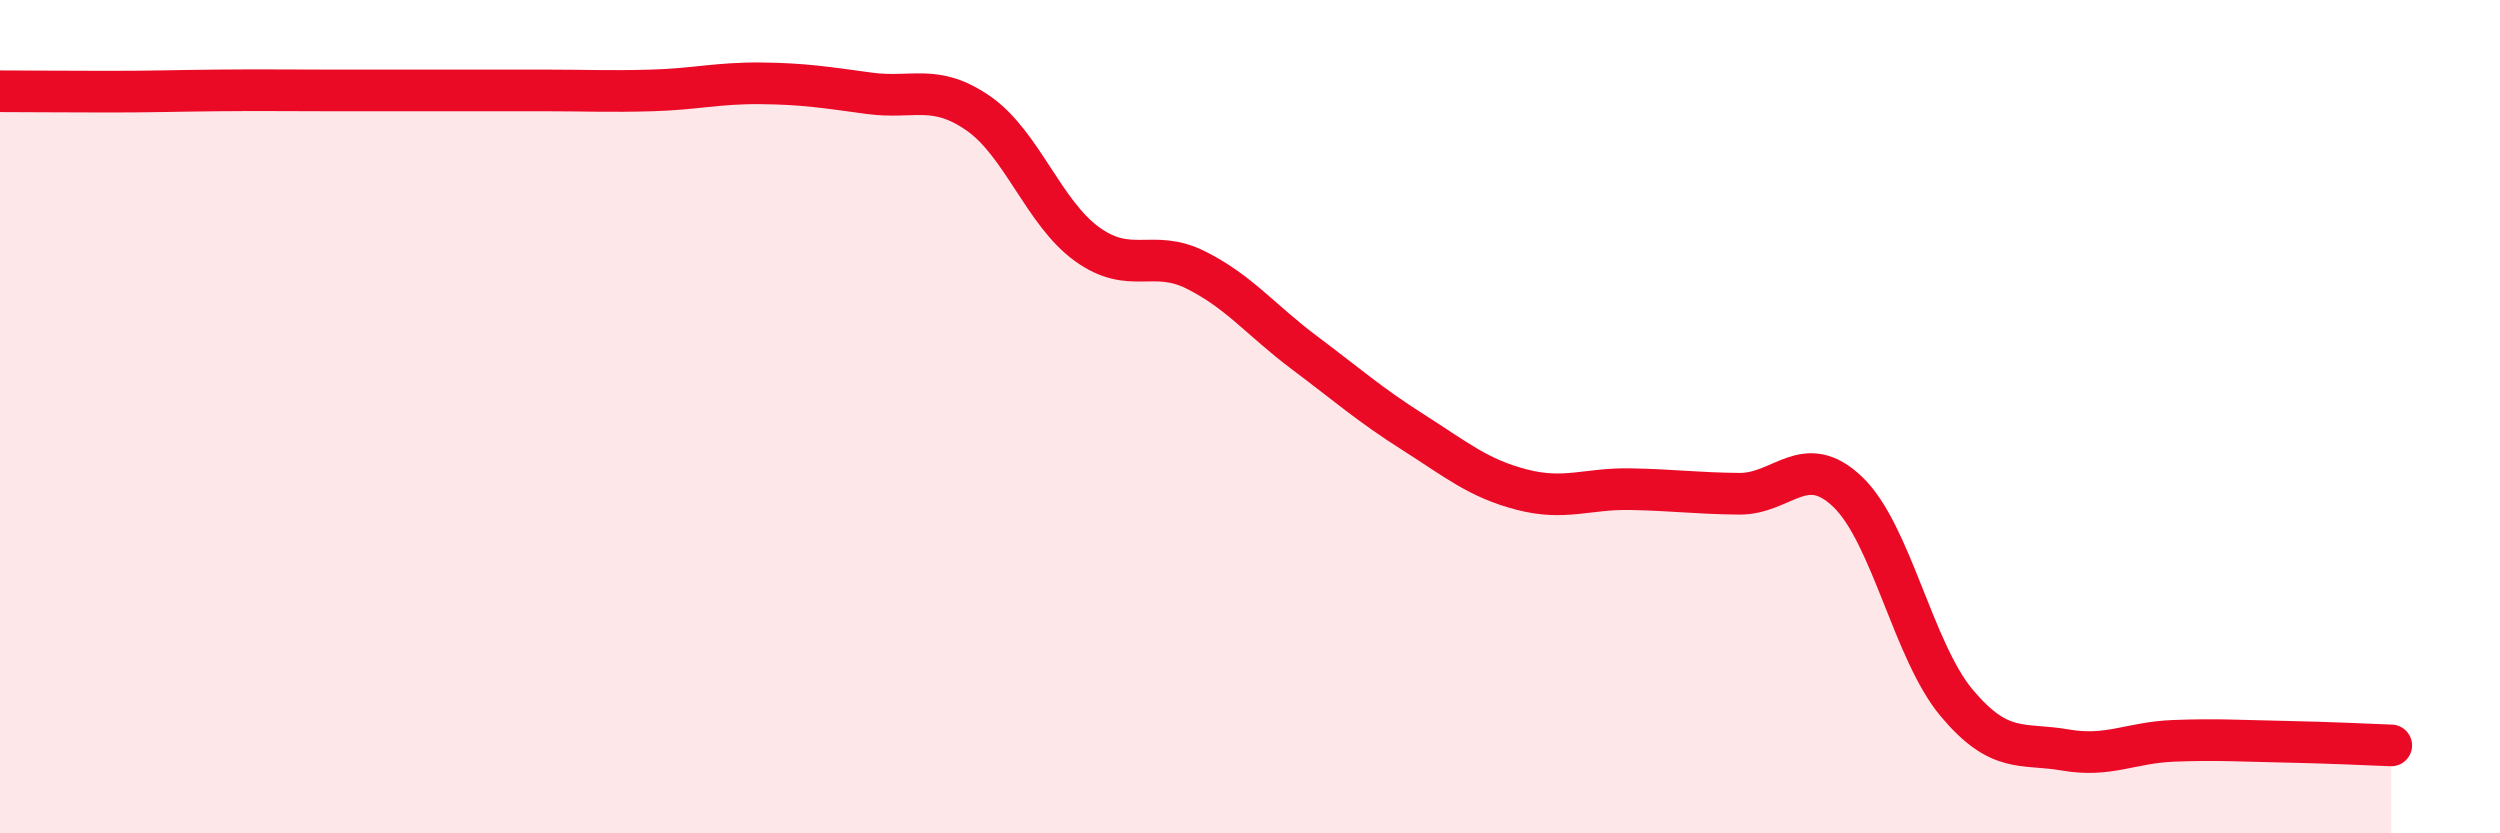
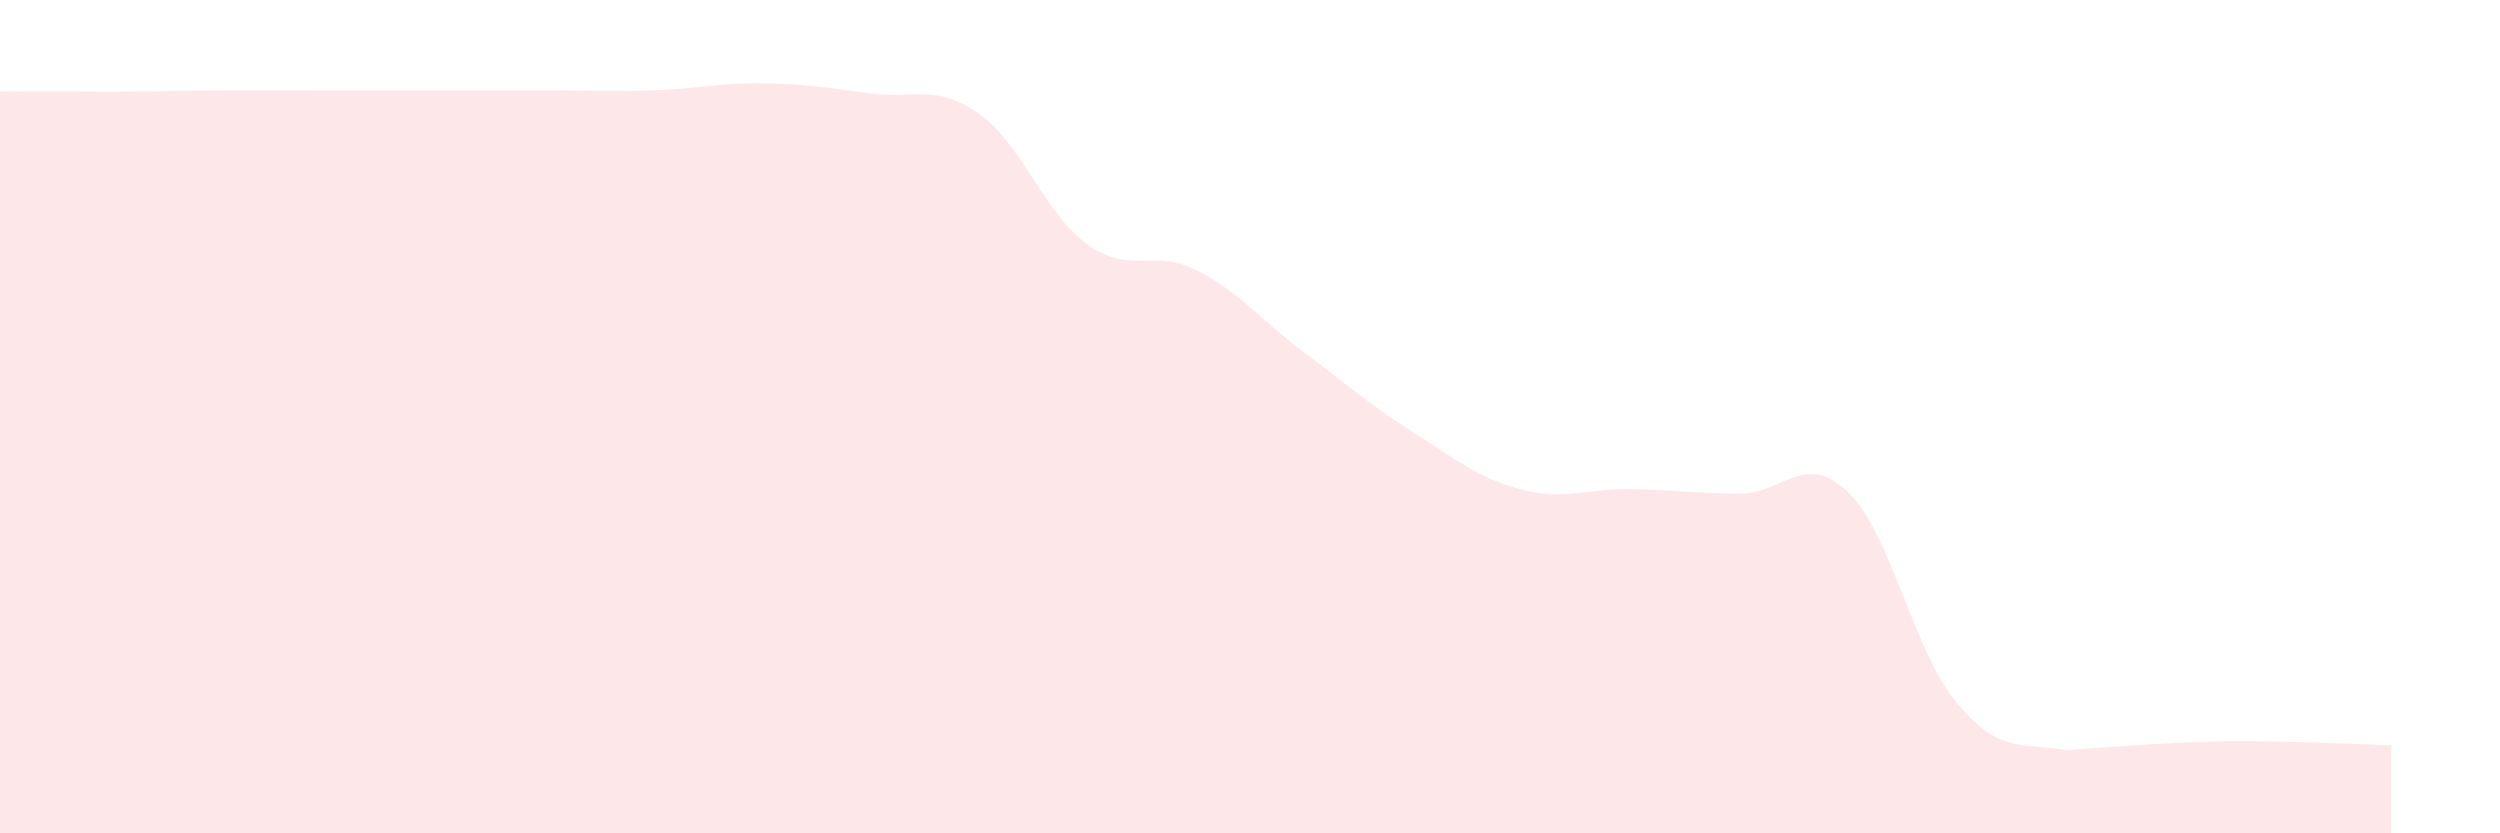
<svg xmlns="http://www.w3.org/2000/svg" width="60" height="20" viewBox="0 0 60 20">
-   <path d="M 0,2.19 C 0.52,2.19 1.57,2.2 2.61,2.2 C 3.65,2.2 4.18,2.18 5.22,2.17 C 6.26,2.16 6.79,2.17 7.83,2.17 C 8.87,2.17 9.39,2.17 10.43,2.17 C 11.47,2.17 12,2.17 13.04,2.17 C 14.08,2.17 14.61,2.2 15.65,2.17 C 16.69,2.14 17.22,1.99 18.26,2 C 19.3,2.01 19.83,2.1 20.87,2.24 C 21.91,2.38 22.44,2 23.48,2.72 C 24.52,3.44 25.05,5.11 26.09,5.86 C 27.13,6.61 27.66,5.96 28.7,6.48 C 29.74,7 30.26,7.68 31.3,8.46 C 32.34,9.24 32.87,9.71 33.91,10.37 C 34.95,11.03 35.48,11.48 36.52,11.75 C 37.56,12.02 38.09,11.72 39.13,11.74 C 40.17,11.76 40.7,11.84 41.74,11.85 C 42.78,11.86 43.31,10.81 44.35,11.81 C 45.39,12.81 45.92,15.63 46.96,16.87 C 48,18.11 48.53,17.82 49.57,18 C 50.61,18.18 51.13,17.82 52.17,17.78 C 53.21,17.74 53.74,17.78 54.78,17.8 C 55.82,17.82 56.87,17.87 57.39,17.89L57.39 20L0 20Z" fill="#EB0A25" opacity="0.1" stroke-linecap="round" stroke-linejoin="round" />
-   <path d="M 0,2.19 C 0.52,2.19 1.57,2.2 2.61,2.2 C 3.65,2.2 4.18,2.18 5.22,2.17 C 6.26,2.16 6.79,2.17 7.83,2.17 C 8.87,2.17 9.39,2.17 10.43,2.17 C 11.47,2.17 12,2.17 13.04,2.17 C 14.08,2.17 14.61,2.2 15.65,2.17 C 16.69,2.14 17.22,1.99 18.26,2 C 19.3,2.01 19.83,2.1 20.87,2.24 C 21.91,2.38 22.44,2 23.48,2.72 C 24.52,3.44 25.05,5.11 26.09,5.86 C 27.13,6.61 27.66,5.96 28.7,6.48 C 29.74,7 30.26,7.68 31.3,8.46 C 32.34,9.24 32.87,9.71 33.91,10.37 C 34.95,11.03 35.48,11.48 36.52,11.75 C 37.56,12.02 38.09,11.72 39.13,11.74 C 40.17,11.76 40.7,11.84 41.74,11.85 C 42.78,11.86 43.31,10.81 44.35,11.81 C 45.39,12.81 45.92,15.63 46.96,16.87 C 48,18.11 48.53,17.82 49.57,18 C 50.61,18.18 51.13,17.82 52.17,17.78 C 53.21,17.74 53.74,17.78 54.78,17.8 C 55.82,17.82 56.87,17.87 57.39,17.89" stroke="#EB0A25" stroke-width="1" fill="none" stroke-linecap="round" stroke-linejoin="round" />
+   <path d="M 0,2.19 C 0.52,2.19 1.57,2.2 2.61,2.2 C 3.65,2.2 4.18,2.18 5.22,2.17 C 6.26,2.16 6.79,2.17 7.83,2.17 C 8.87,2.17 9.39,2.17 10.43,2.17 C 11.47,2.17 12,2.17 13.04,2.17 C 14.08,2.17 14.61,2.2 15.65,2.17 C 16.69,2.14 17.22,1.99 18.26,2 C 19.3,2.01 19.83,2.1 20.87,2.24 C 21.91,2.38 22.44,2 23.48,2.72 C 24.52,3.44 25.05,5.11 26.09,5.86 C 27.13,6.61 27.66,5.96 28.7,6.48 C 29.74,7 30.26,7.68 31.3,8.46 C 32.34,9.24 32.87,9.71 33.91,10.37 C 34.95,11.03 35.48,11.48 36.52,11.75 C 37.56,12.02 38.09,11.72 39.13,11.74 C 40.17,11.76 40.7,11.84 41.74,11.85 C 42.78,11.86 43.31,10.81 44.35,11.81 C 45.39,12.81 45.92,15.63 46.96,16.87 C 48,18.11 48.53,17.82 49.57,18 C 53.21,17.74 53.74,17.78 54.78,17.8 C 55.82,17.82 56.87,17.87 57.39,17.89L57.39 20L0 20Z" fill="#EB0A25" opacity="0.1" stroke-linecap="round" stroke-linejoin="round" />
</svg>